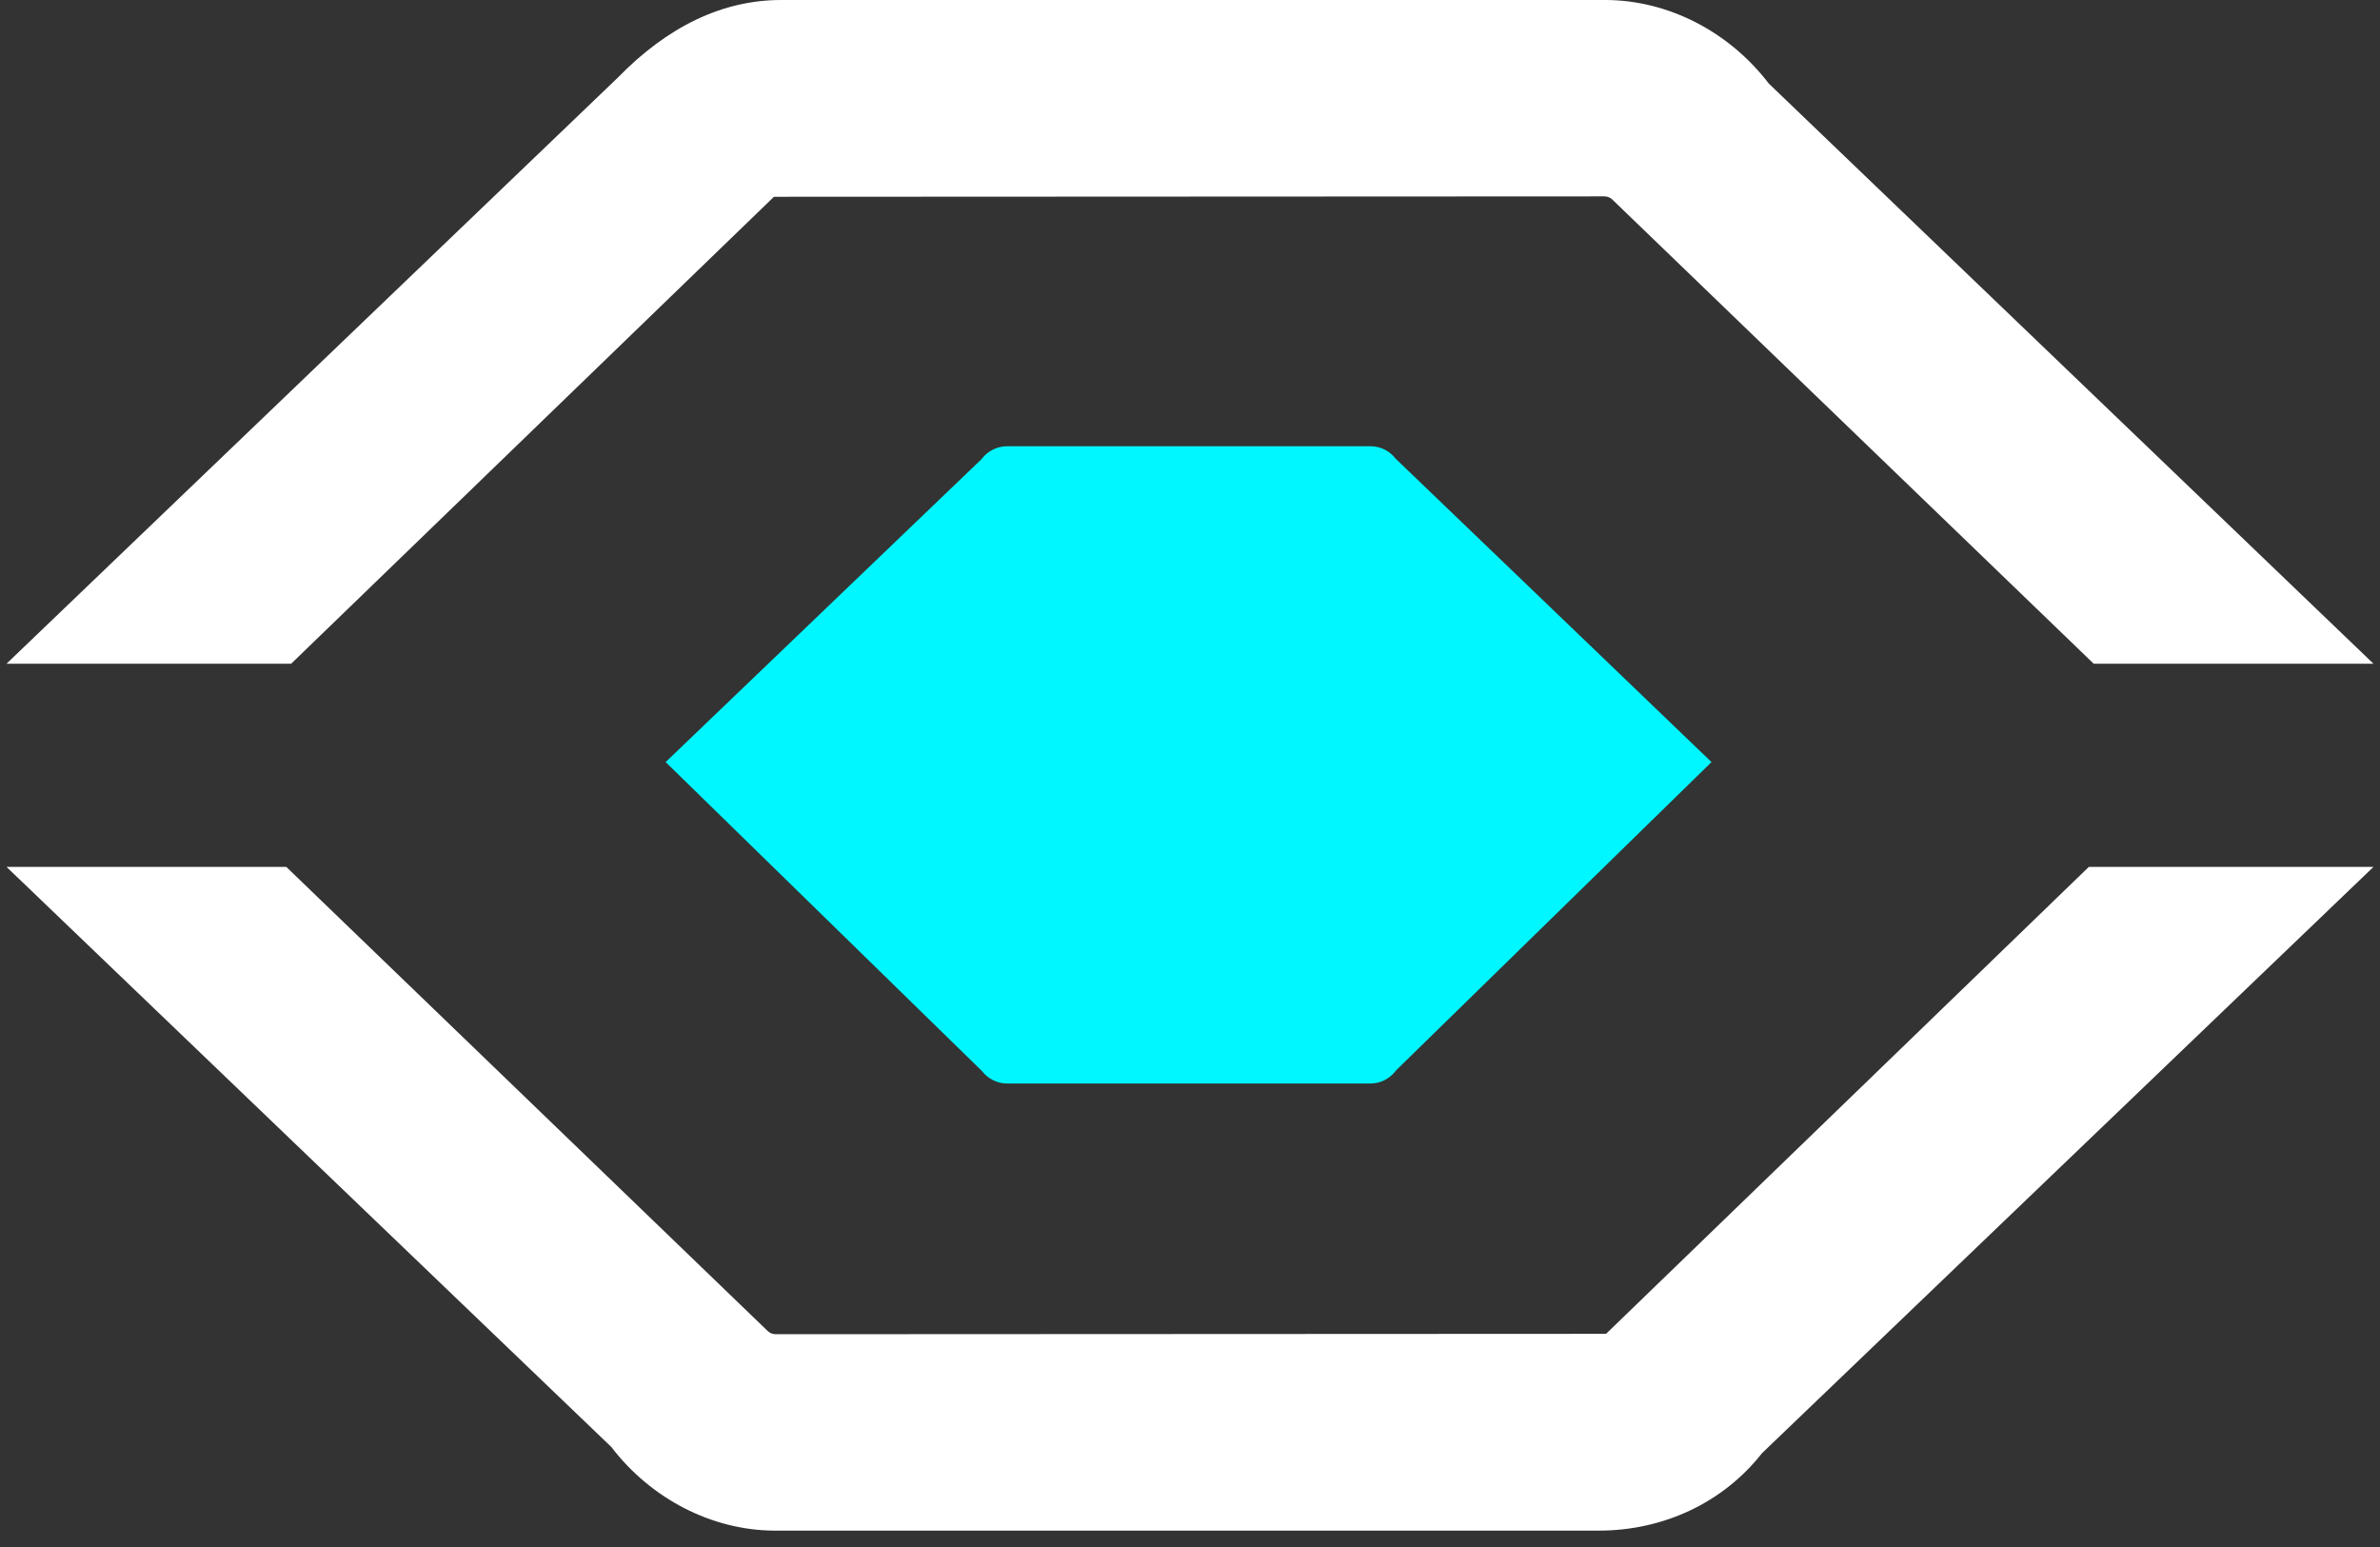
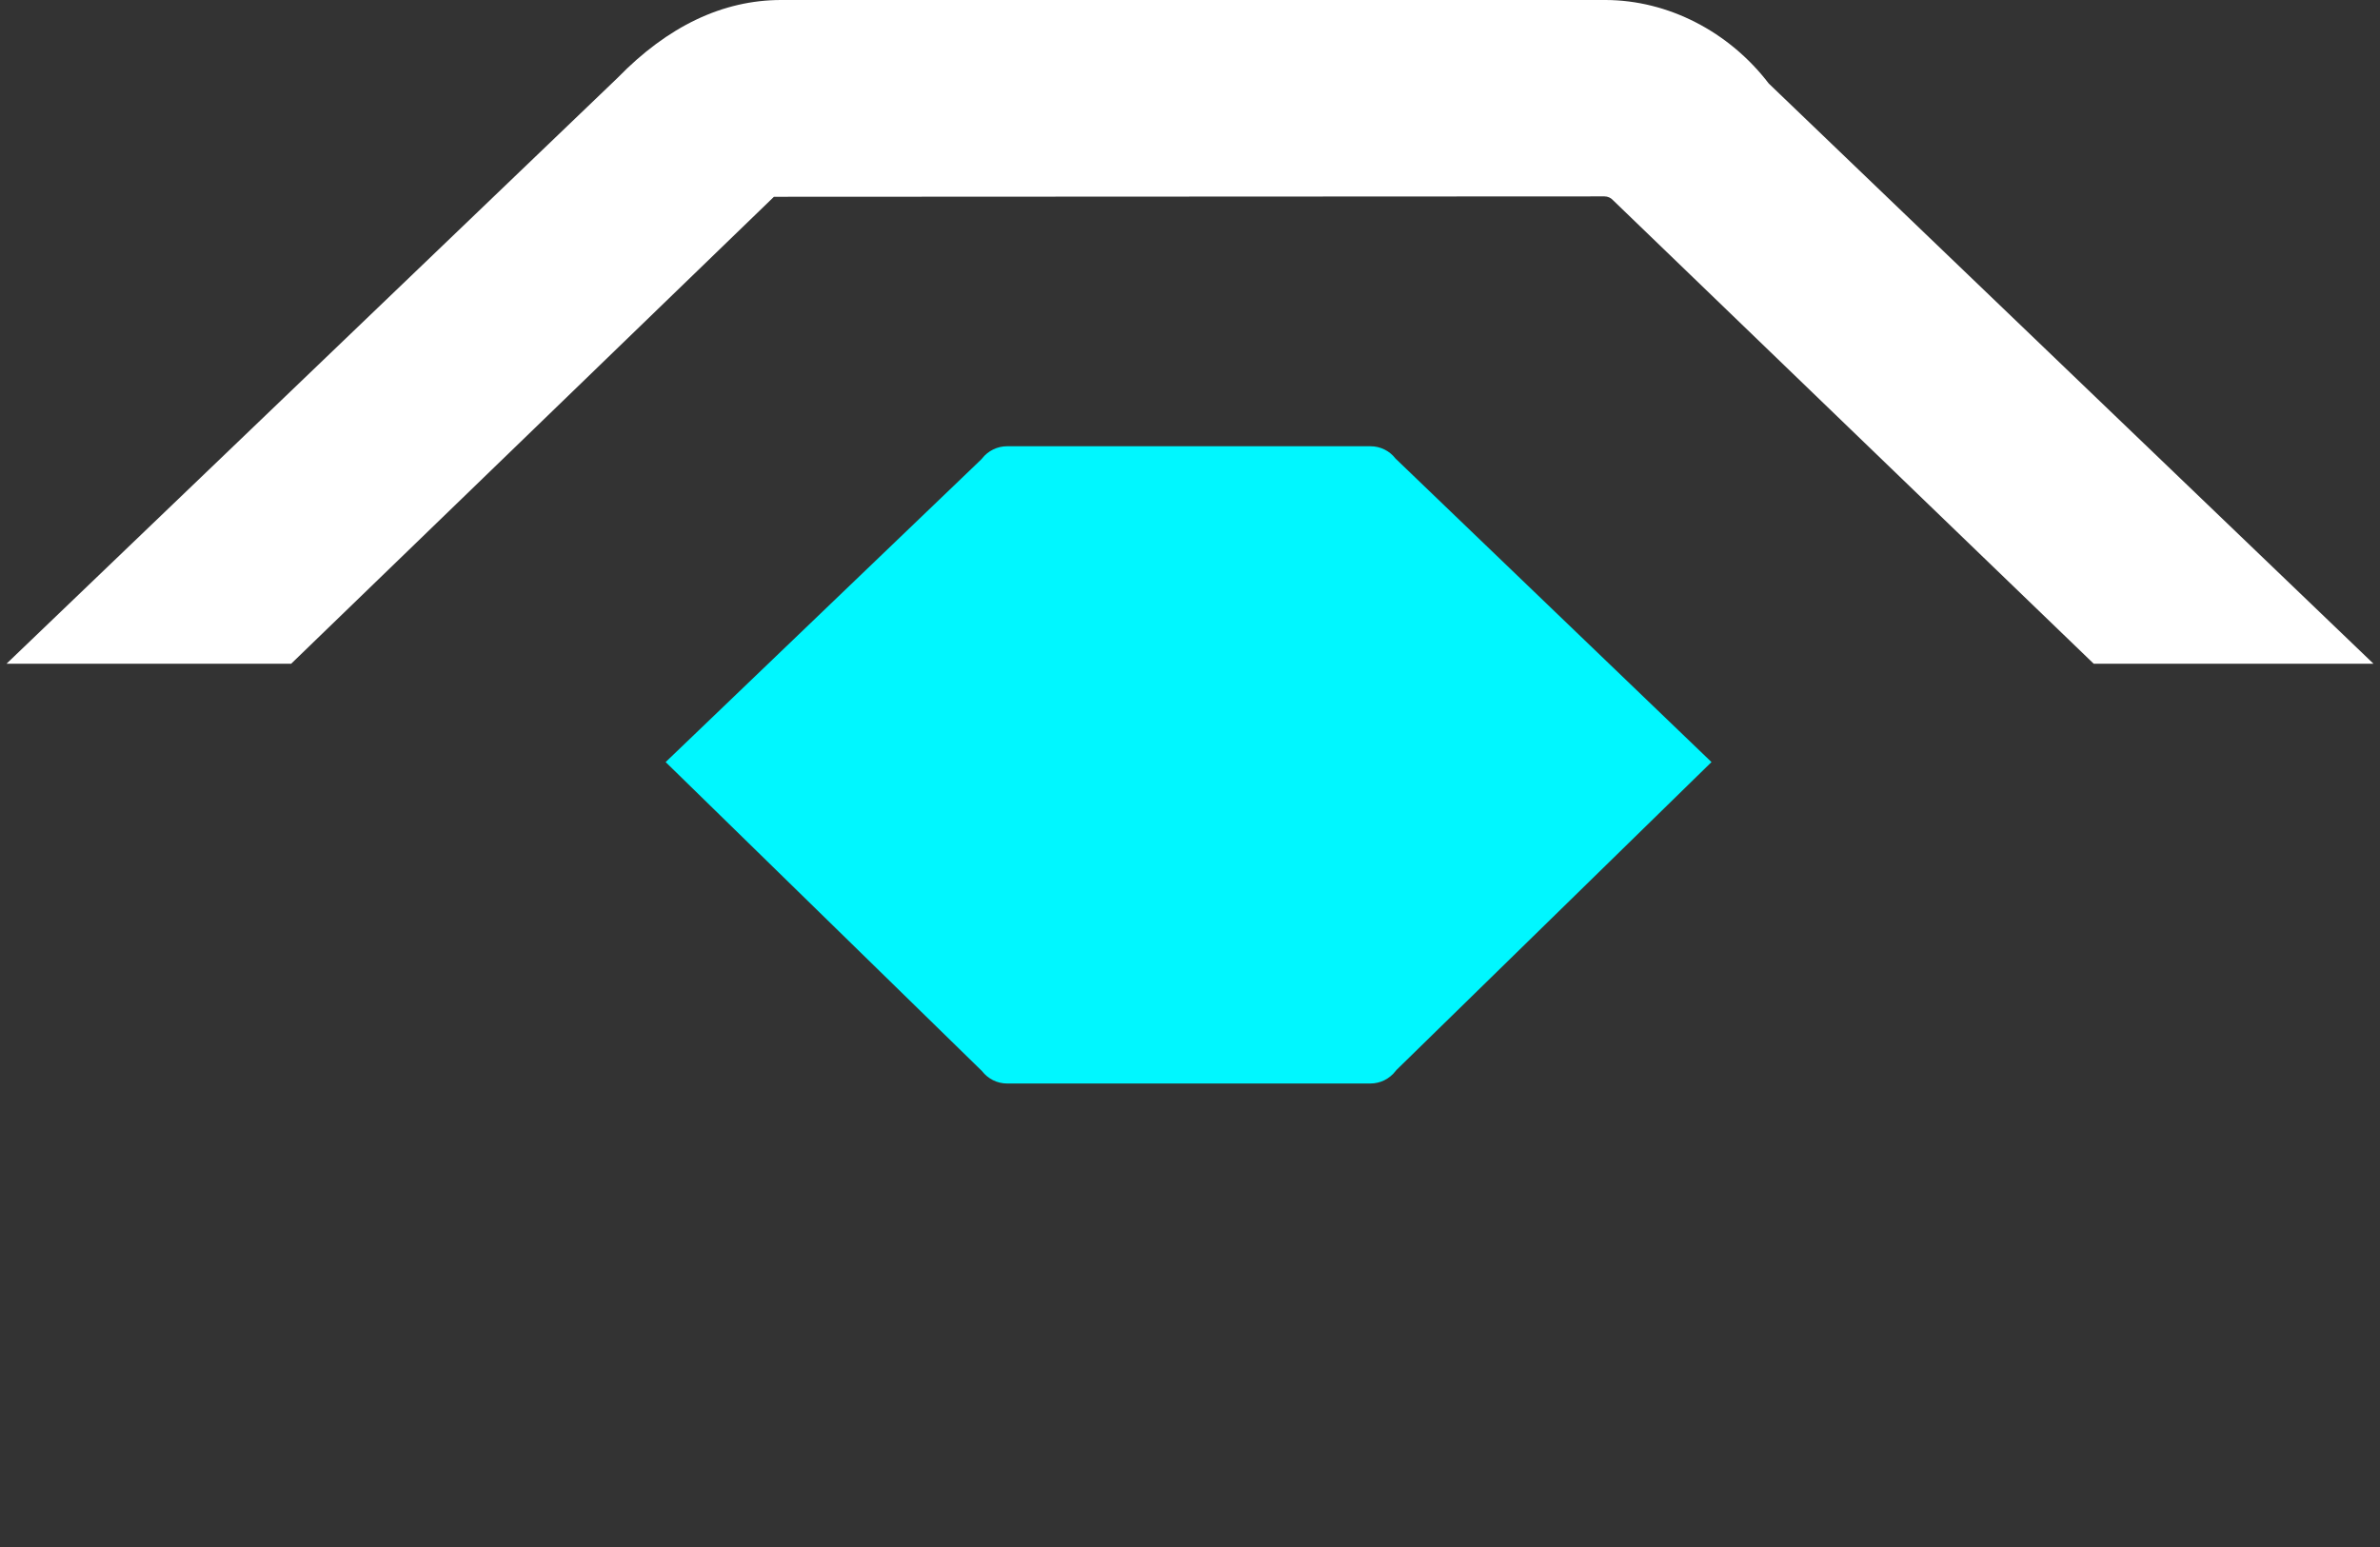
<svg xmlns="http://www.w3.org/2000/svg" width="60" height="39" viewBox="0 0 60 39" fill="none">
  <rect x="0" y="0" width="60" height="39" fill="#333333" stroke="none" />
  <g id="ICON">
    <path id="Vector" d="M43.147 19.212L35.203 26.976L35.182 27.002C35.028 27.2 34.797 27.315 34.549 27.315H25.388C25.14 27.315 24.91 27.2 24.756 27.002L16.781 19.212L24.732 11.587L24.756 11.561C24.907 11.365 25.143 11.25 25.388 11.25H34.549C34.797 11.25 35.028 11.362 35.182 11.561L43.147 19.212Z" fill="#00F7FF" />
    <path id="Vector_2" d="M59.835 16.732H52.782L40.664 5.047C40.611 4.987 40.532 4.951 40.45 4.951L19.511 4.961L7.341 16.732H0.165L15.568 1.964C16.836 0.66 18.224 0 19.694 0H40.481C42.05 0.005 43.587 0.793 44.59 2.105L59.835 16.732Z" fill="white" />
-     <path id="Vector_3" d="M59.835 21.855L44.441 36.615L44.417 36.639C43.443 37.877 41.944 38.587 40.306 38.587H19.518C17.952 38.579 16.415 37.791 15.412 36.479L0.165 21.855H7.218L19.336 33.538C19.389 33.597 19.468 33.636 19.55 33.636L40.489 33.626L52.659 21.855H59.835Z" fill="white" />
  </g>
</svg>